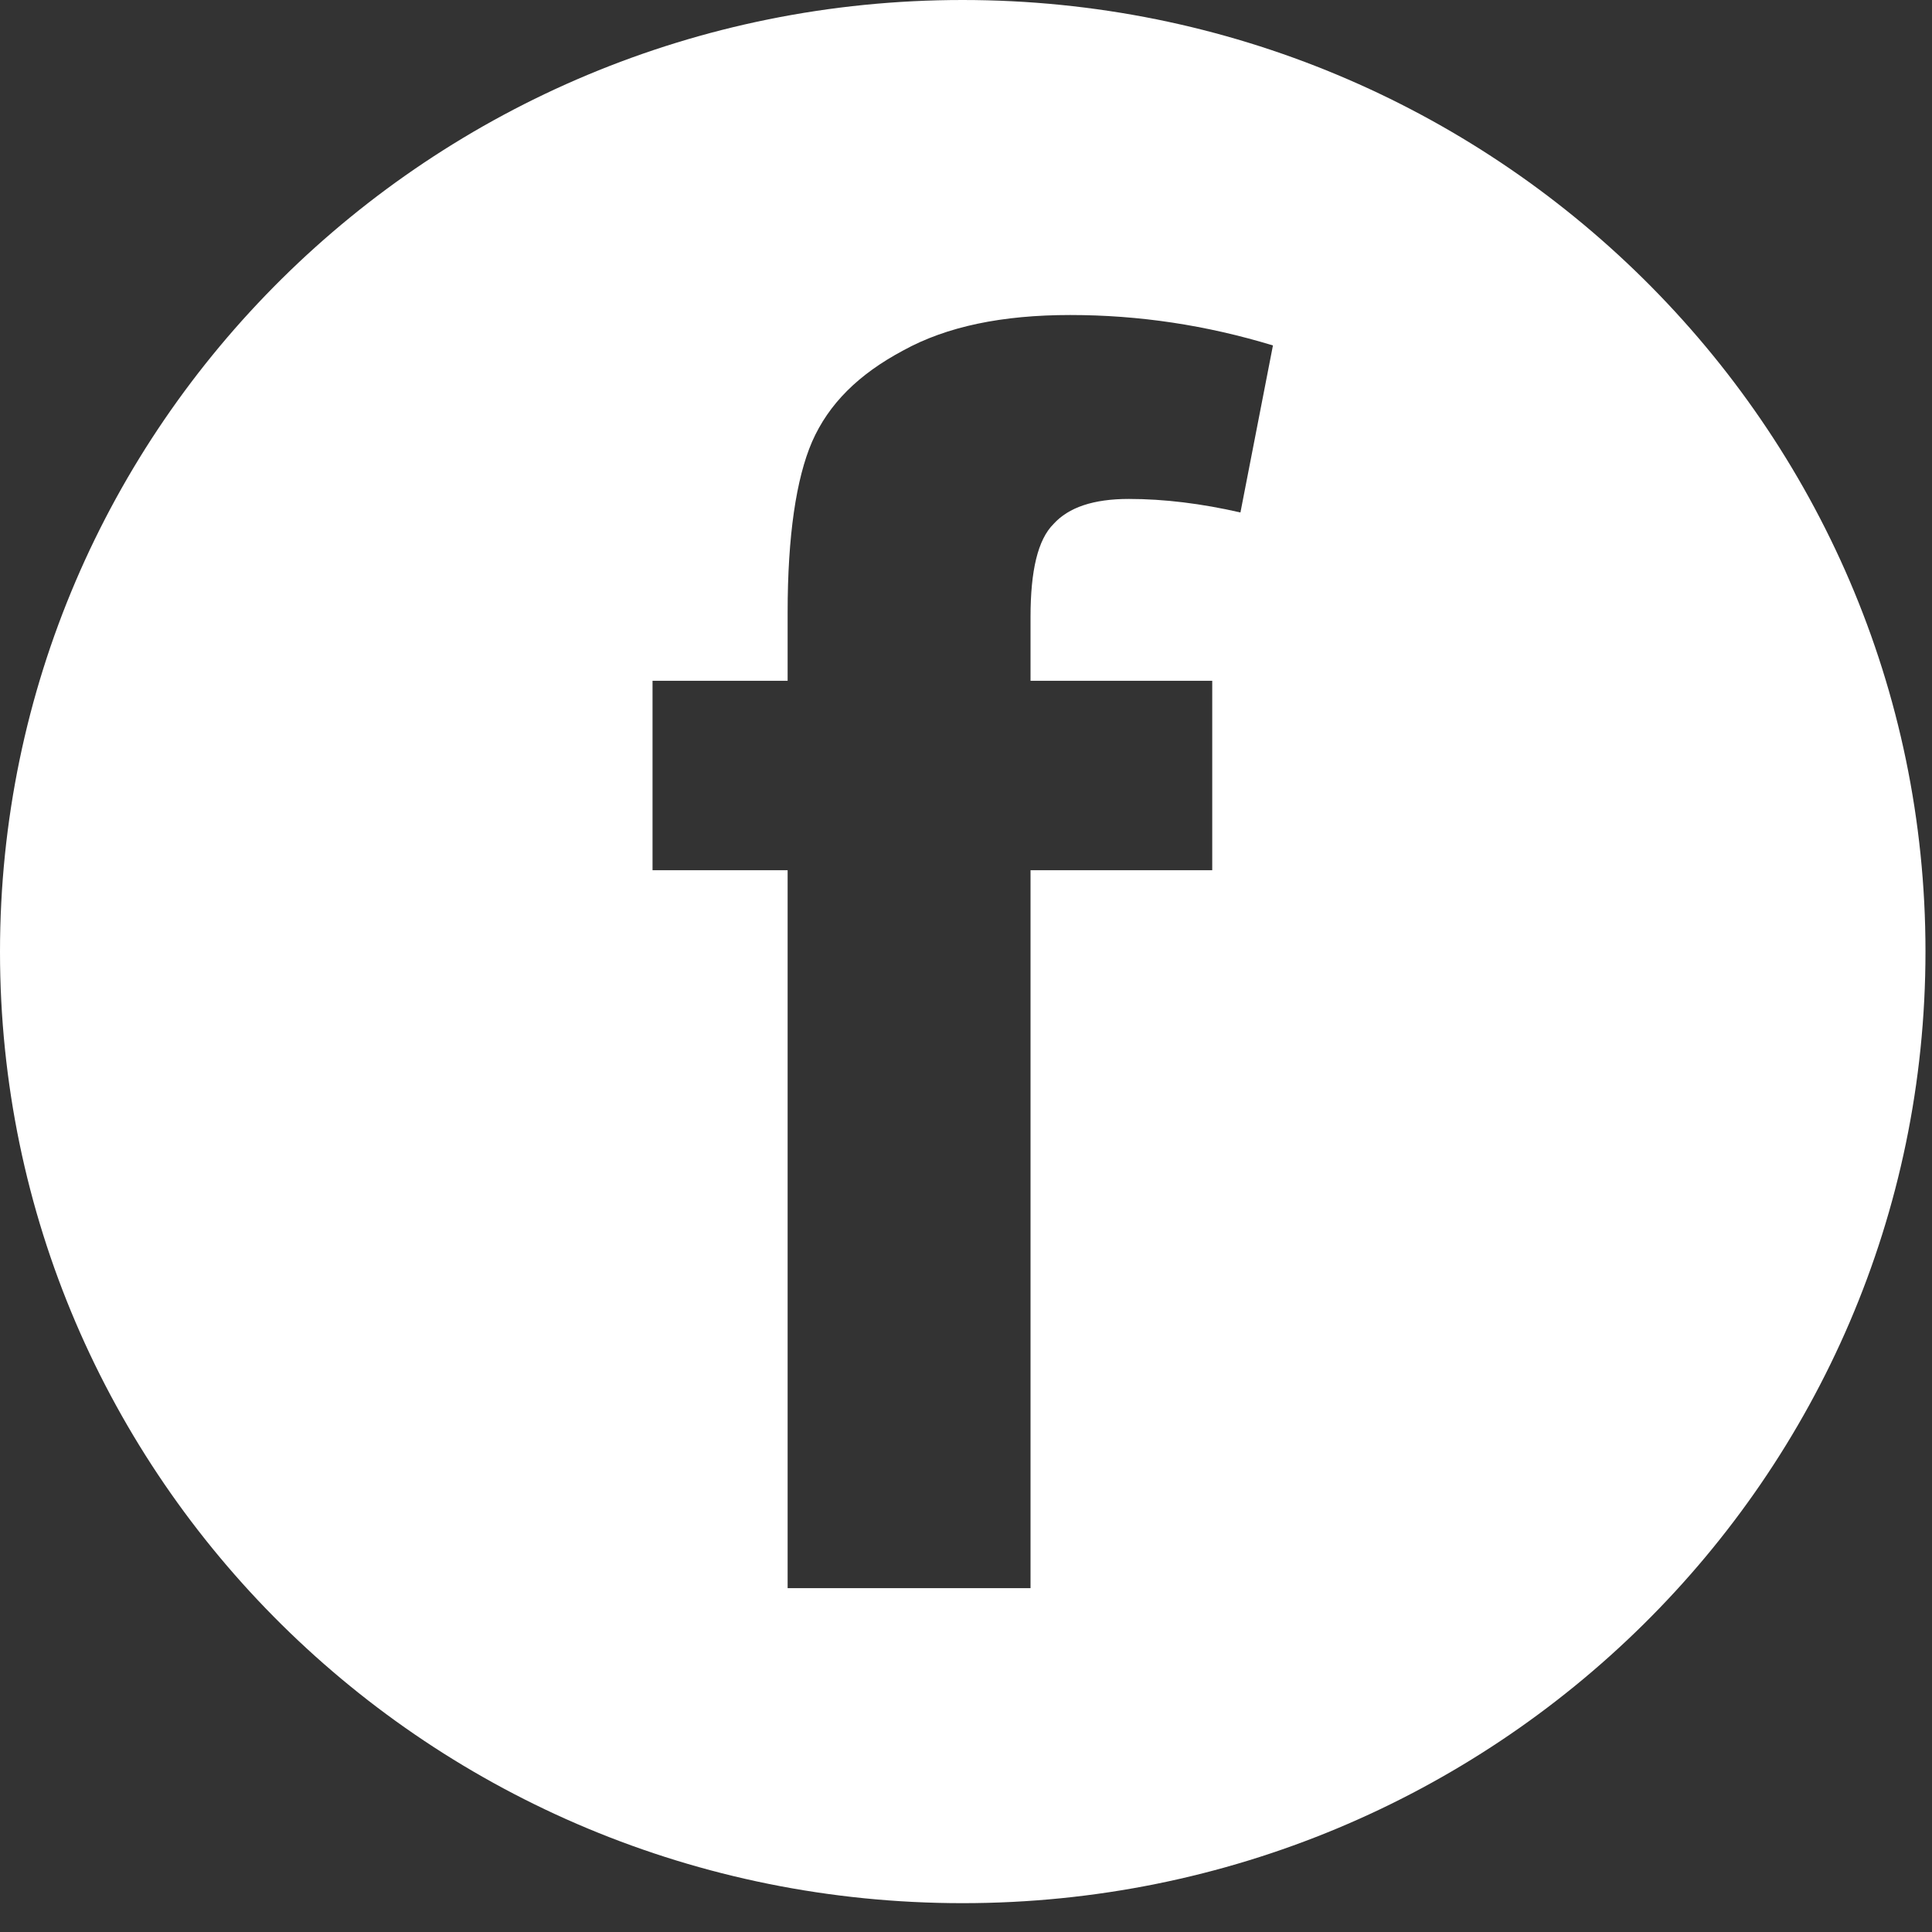
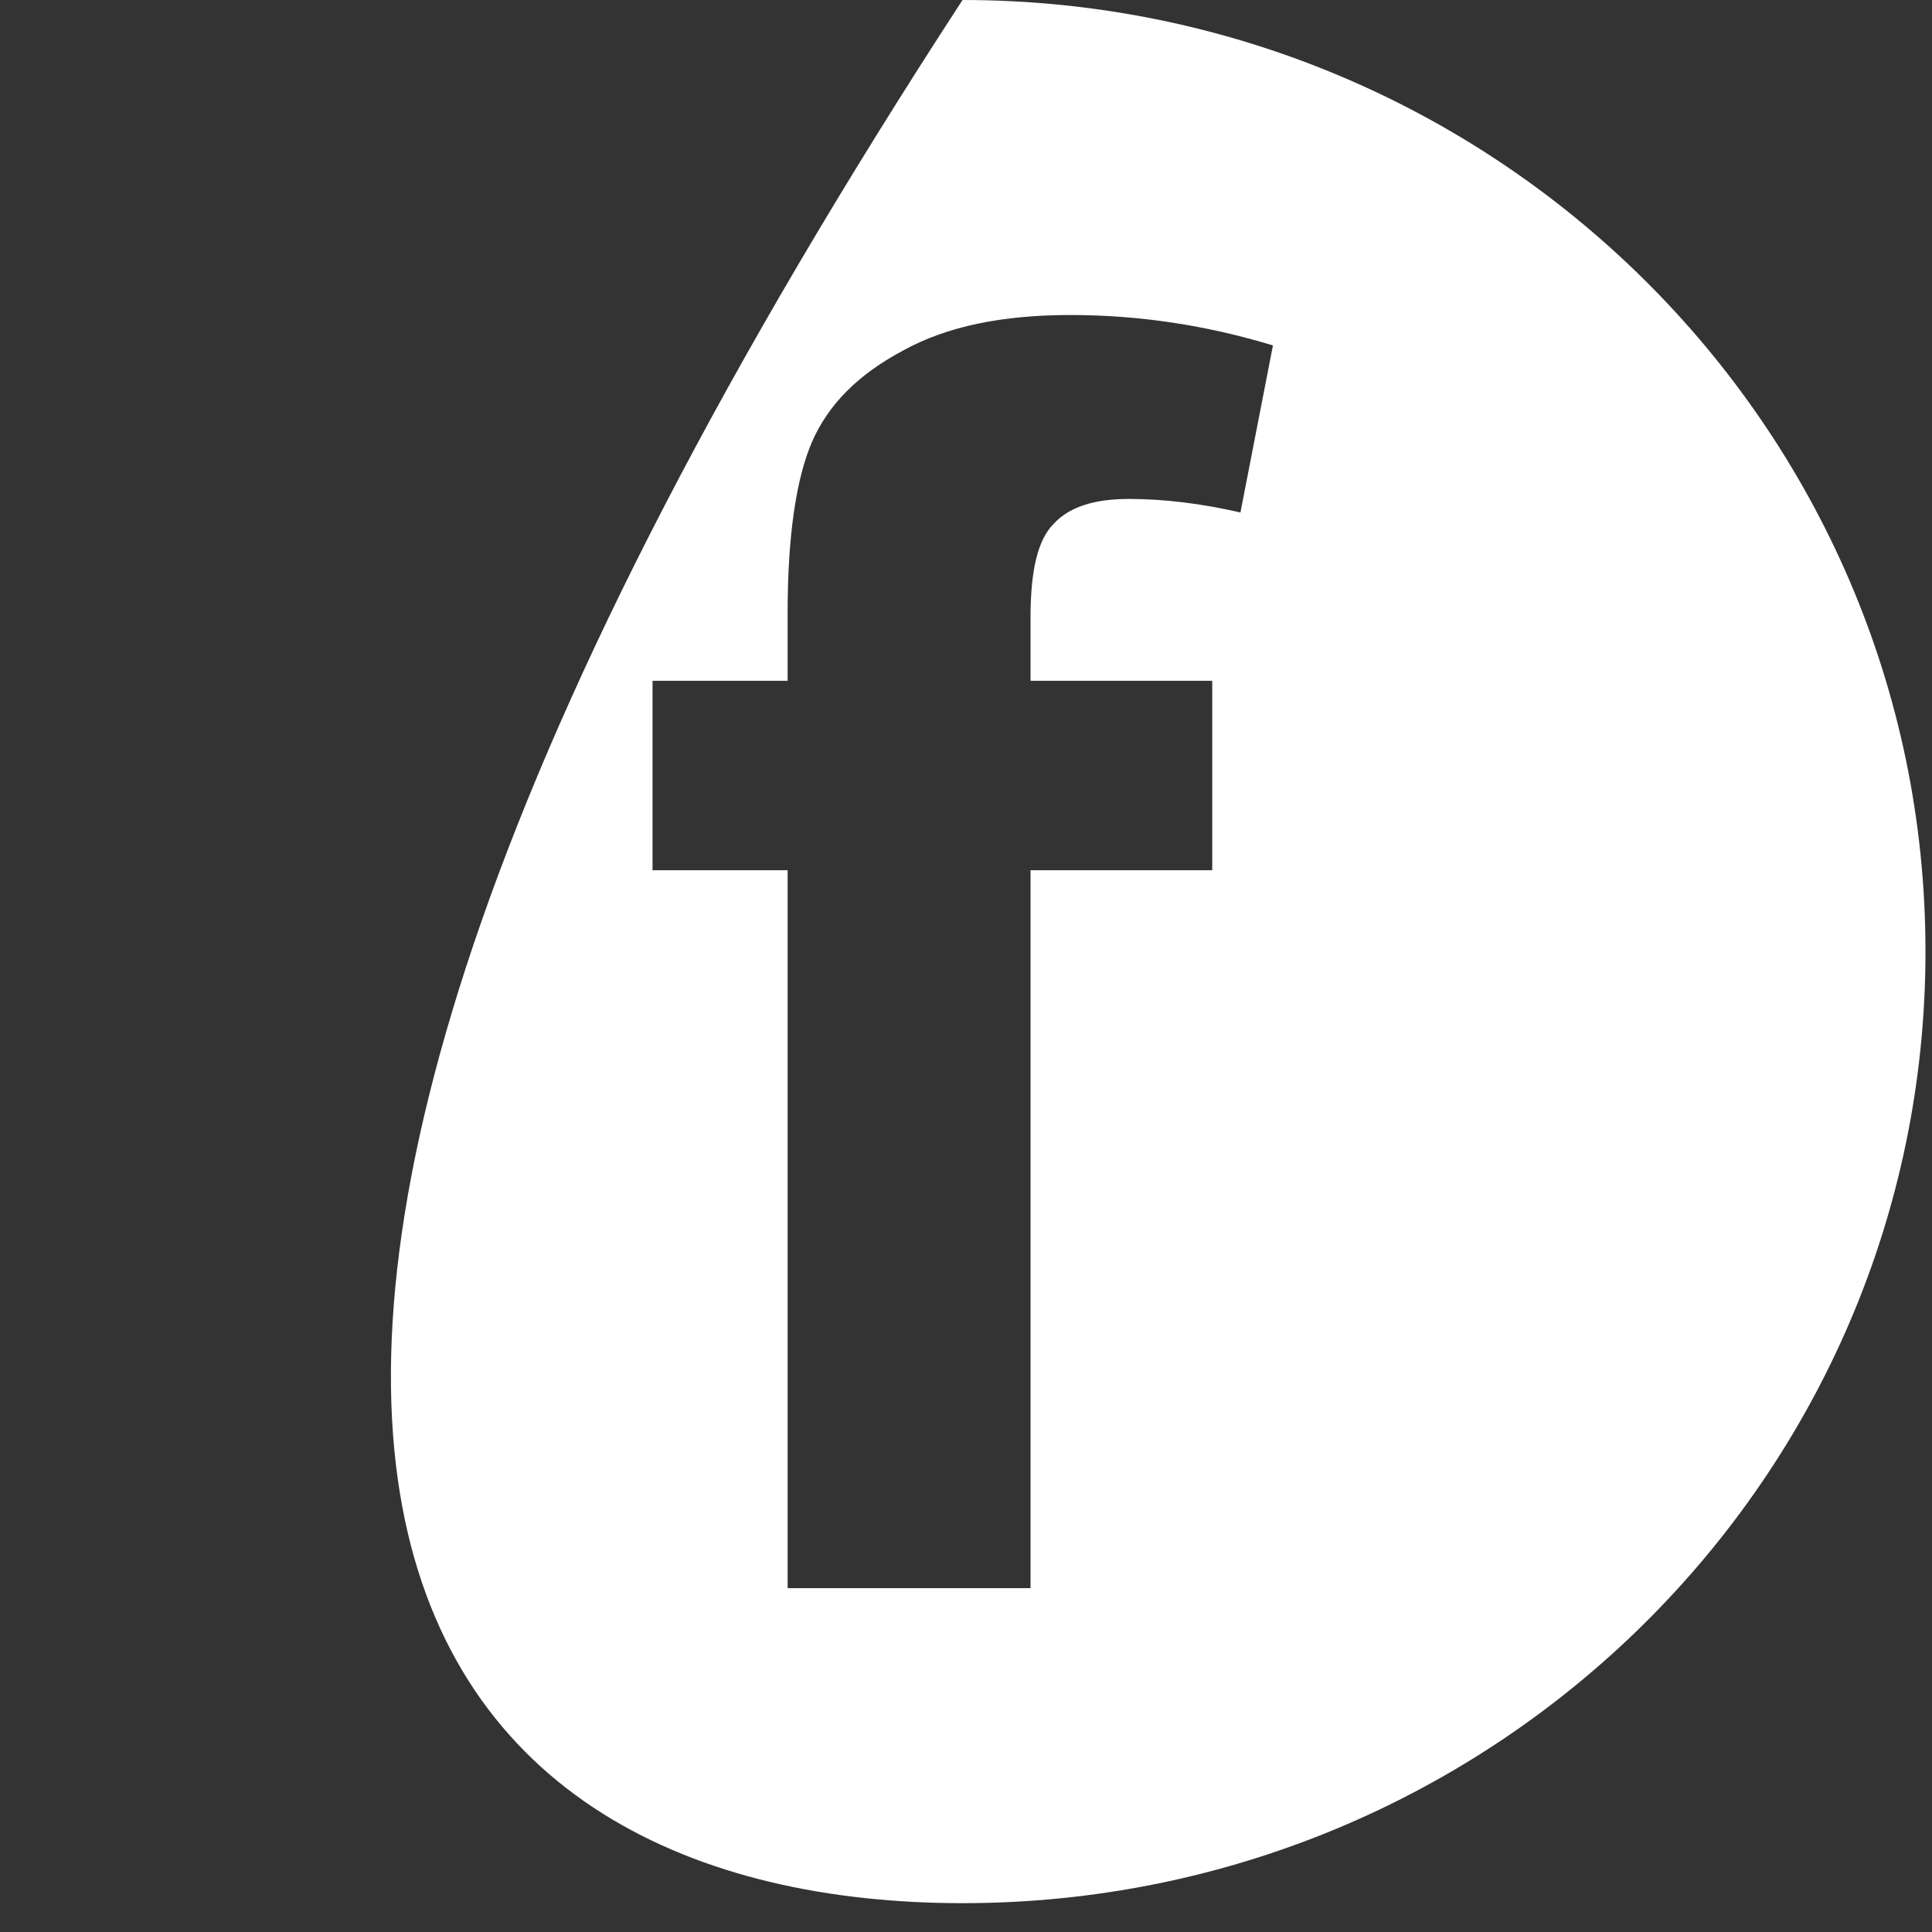
<svg xmlns="http://www.w3.org/2000/svg" width="40" height="40" viewBox="0 0 40 40" fill="none">
  <rect x="0" y="0" width="40" height="40" fill="#333333" stroke="none" />
-   <path d="M19.928 0C8.915 0 0 8.824 0 19.706C0 30.596 8.915 39.403 19.928 39.403C30.932 39.403 39.865 30.588 39.865 19.697C39.865 8.824 30.932 0 19.928 0ZM25.682 10.61C24.877 10.426 24.107 10.33 23.372 10.33C22.637 10.33 22.124 10.505 21.814 10.847C21.486 11.171 21.336 11.818 21.336 12.773V14.095H25.098V18.017H21.336V32.881H16.307V18.017H13.51V14.095H16.307V12.685C16.307 11.092 16.484 9.91 16.812 9.148C17.157 8.36 17.777 7.748 18.698 7.257C19.601 6.758 20.751 6.522 22.159 6.522C23.584 6.522 24.974 6.732 26.355 7.152L25.682 10.61Z" fill="white" />
+   <path d="M19.928 0C0 30.596 8.915 39.403 19.928 39.403C30.932 39.403 39.865 30.588 39.865 19.697C39.865 8.824 30.932 0 19.928 0ZM25.682 10.61C24.877 10.426 24.107 10.33 23.372 10.33C22.637 10.33 22.124 10.505 21.814 10.847C21.486 11.171 21.336 11.818 21.336 12.773V14.095H25.098V18.017H21.336V32.881H16.307V18.017H13.51V14.095H16.307V12.685C16.307 11.092 16.484 9.91 16.812 9.148C17.157 8.36 17.777 7.748 18.698 7.257C19.601 6.758 20.751 6.522 22.159 6.522C23.584 6.522 24.974 6.732 26.355 7.152L25.682 10.61Z" fill="white" />
</svg>